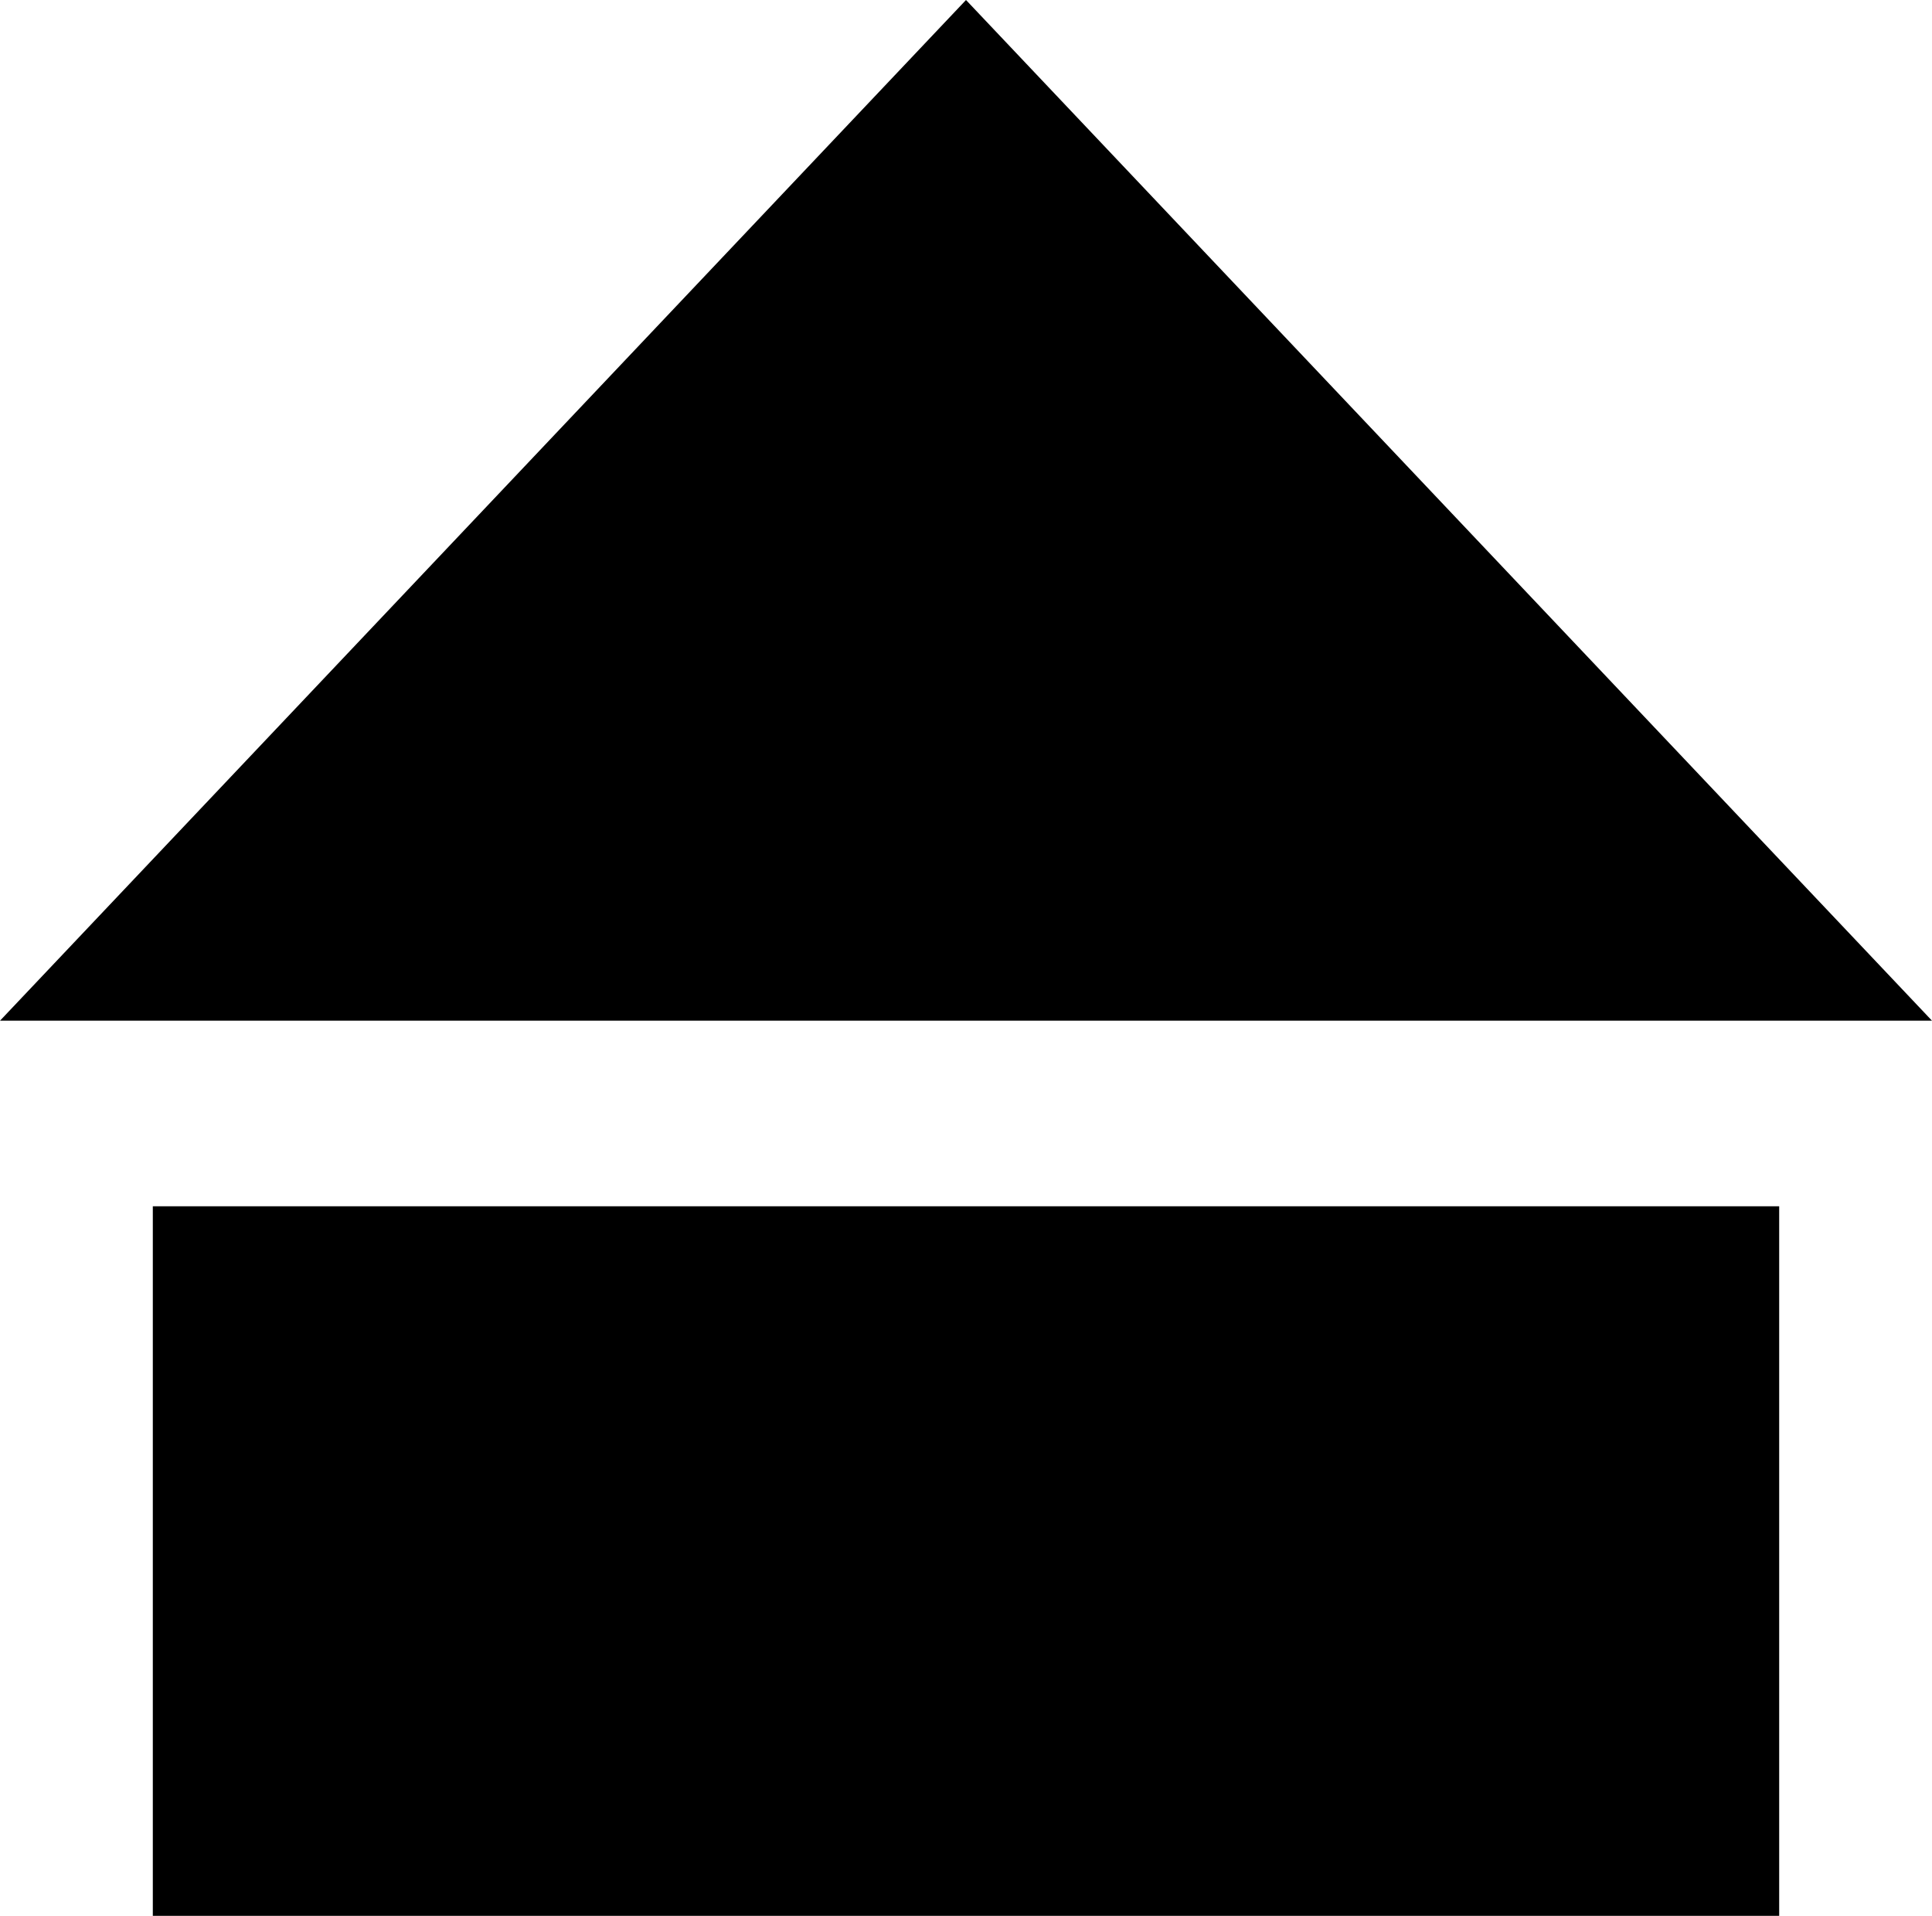
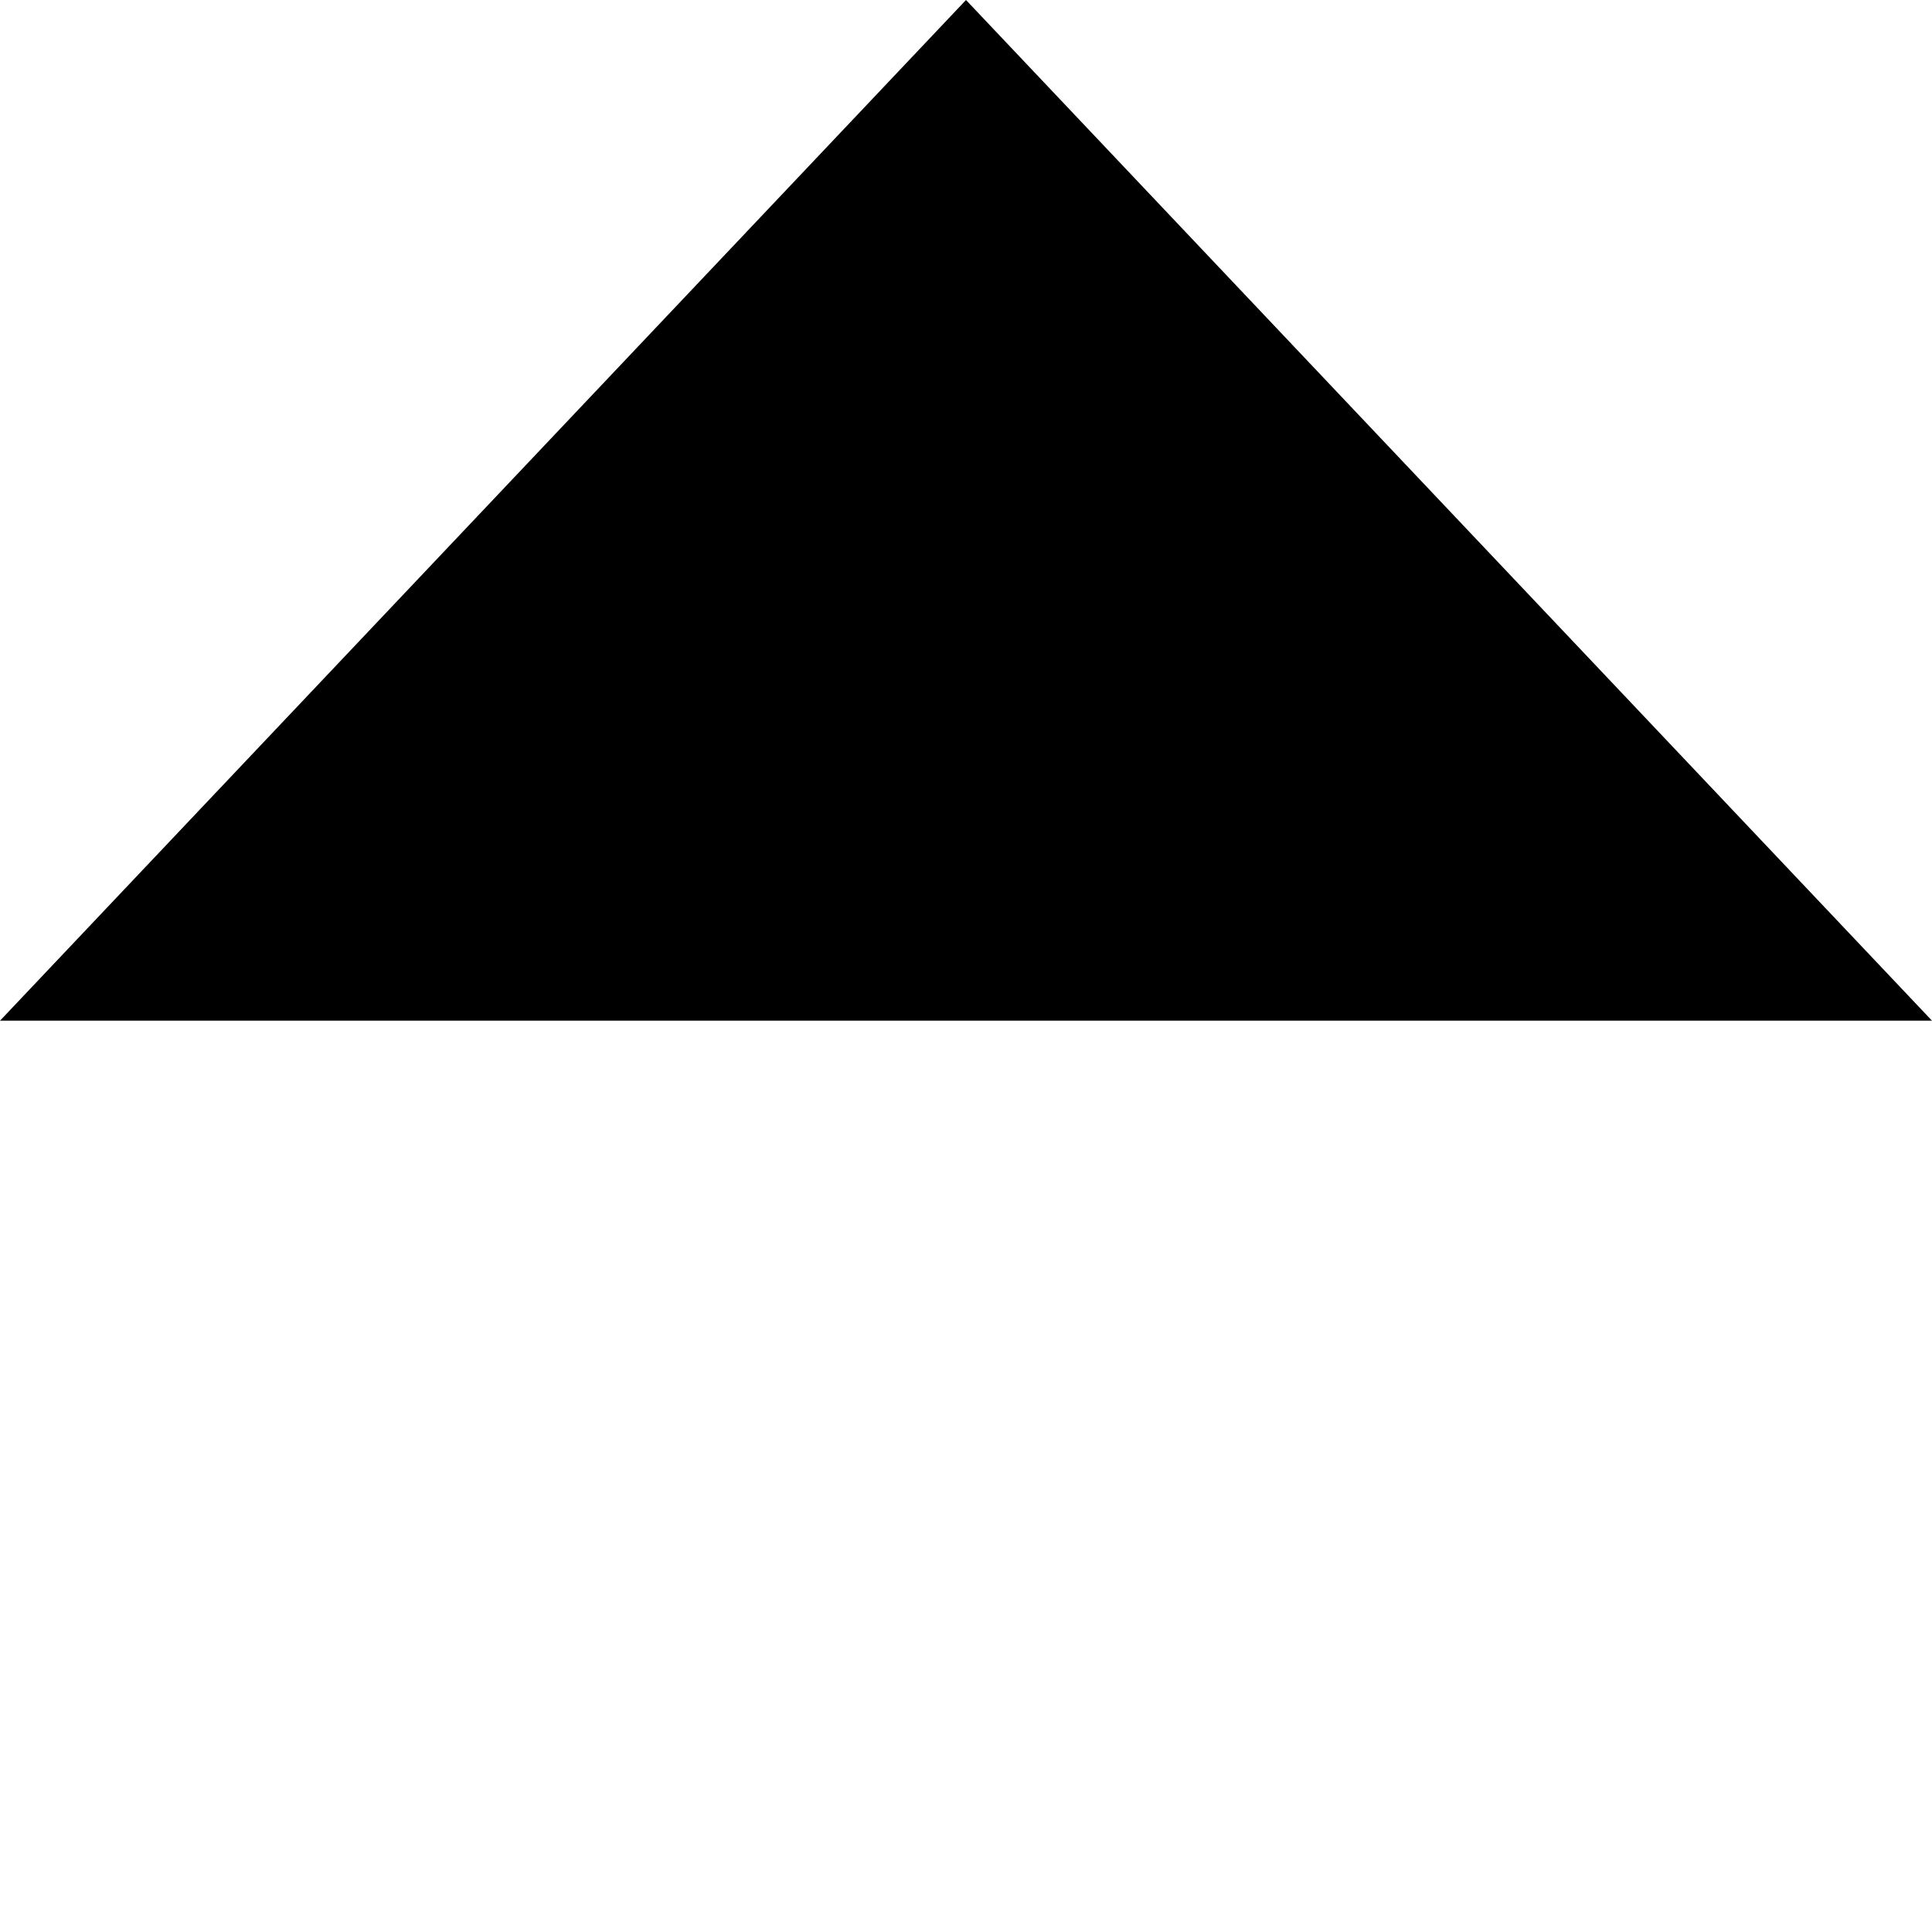
<svg xmlns="http://www.w3.org/2000/svg" version="1.1" id="Isolation_Mode" x="0px" y="0px" width="35.4px" height="35.1px" viewBox="0 0 35.4 35.1" style="enable-background:new 0 0 35.4 35.1;" xml:space="preserve">
  <g>
    <g>
      <polygon points="17.7,0 0,18.7 35.4,18.7   " />
    </g>
    <g>
-       <polyline points="32.6,22.1 32.6,35.1 2.8,35.1 2.8,22.1   " />
-     </g>
+       </g>
  </g>
</svg>